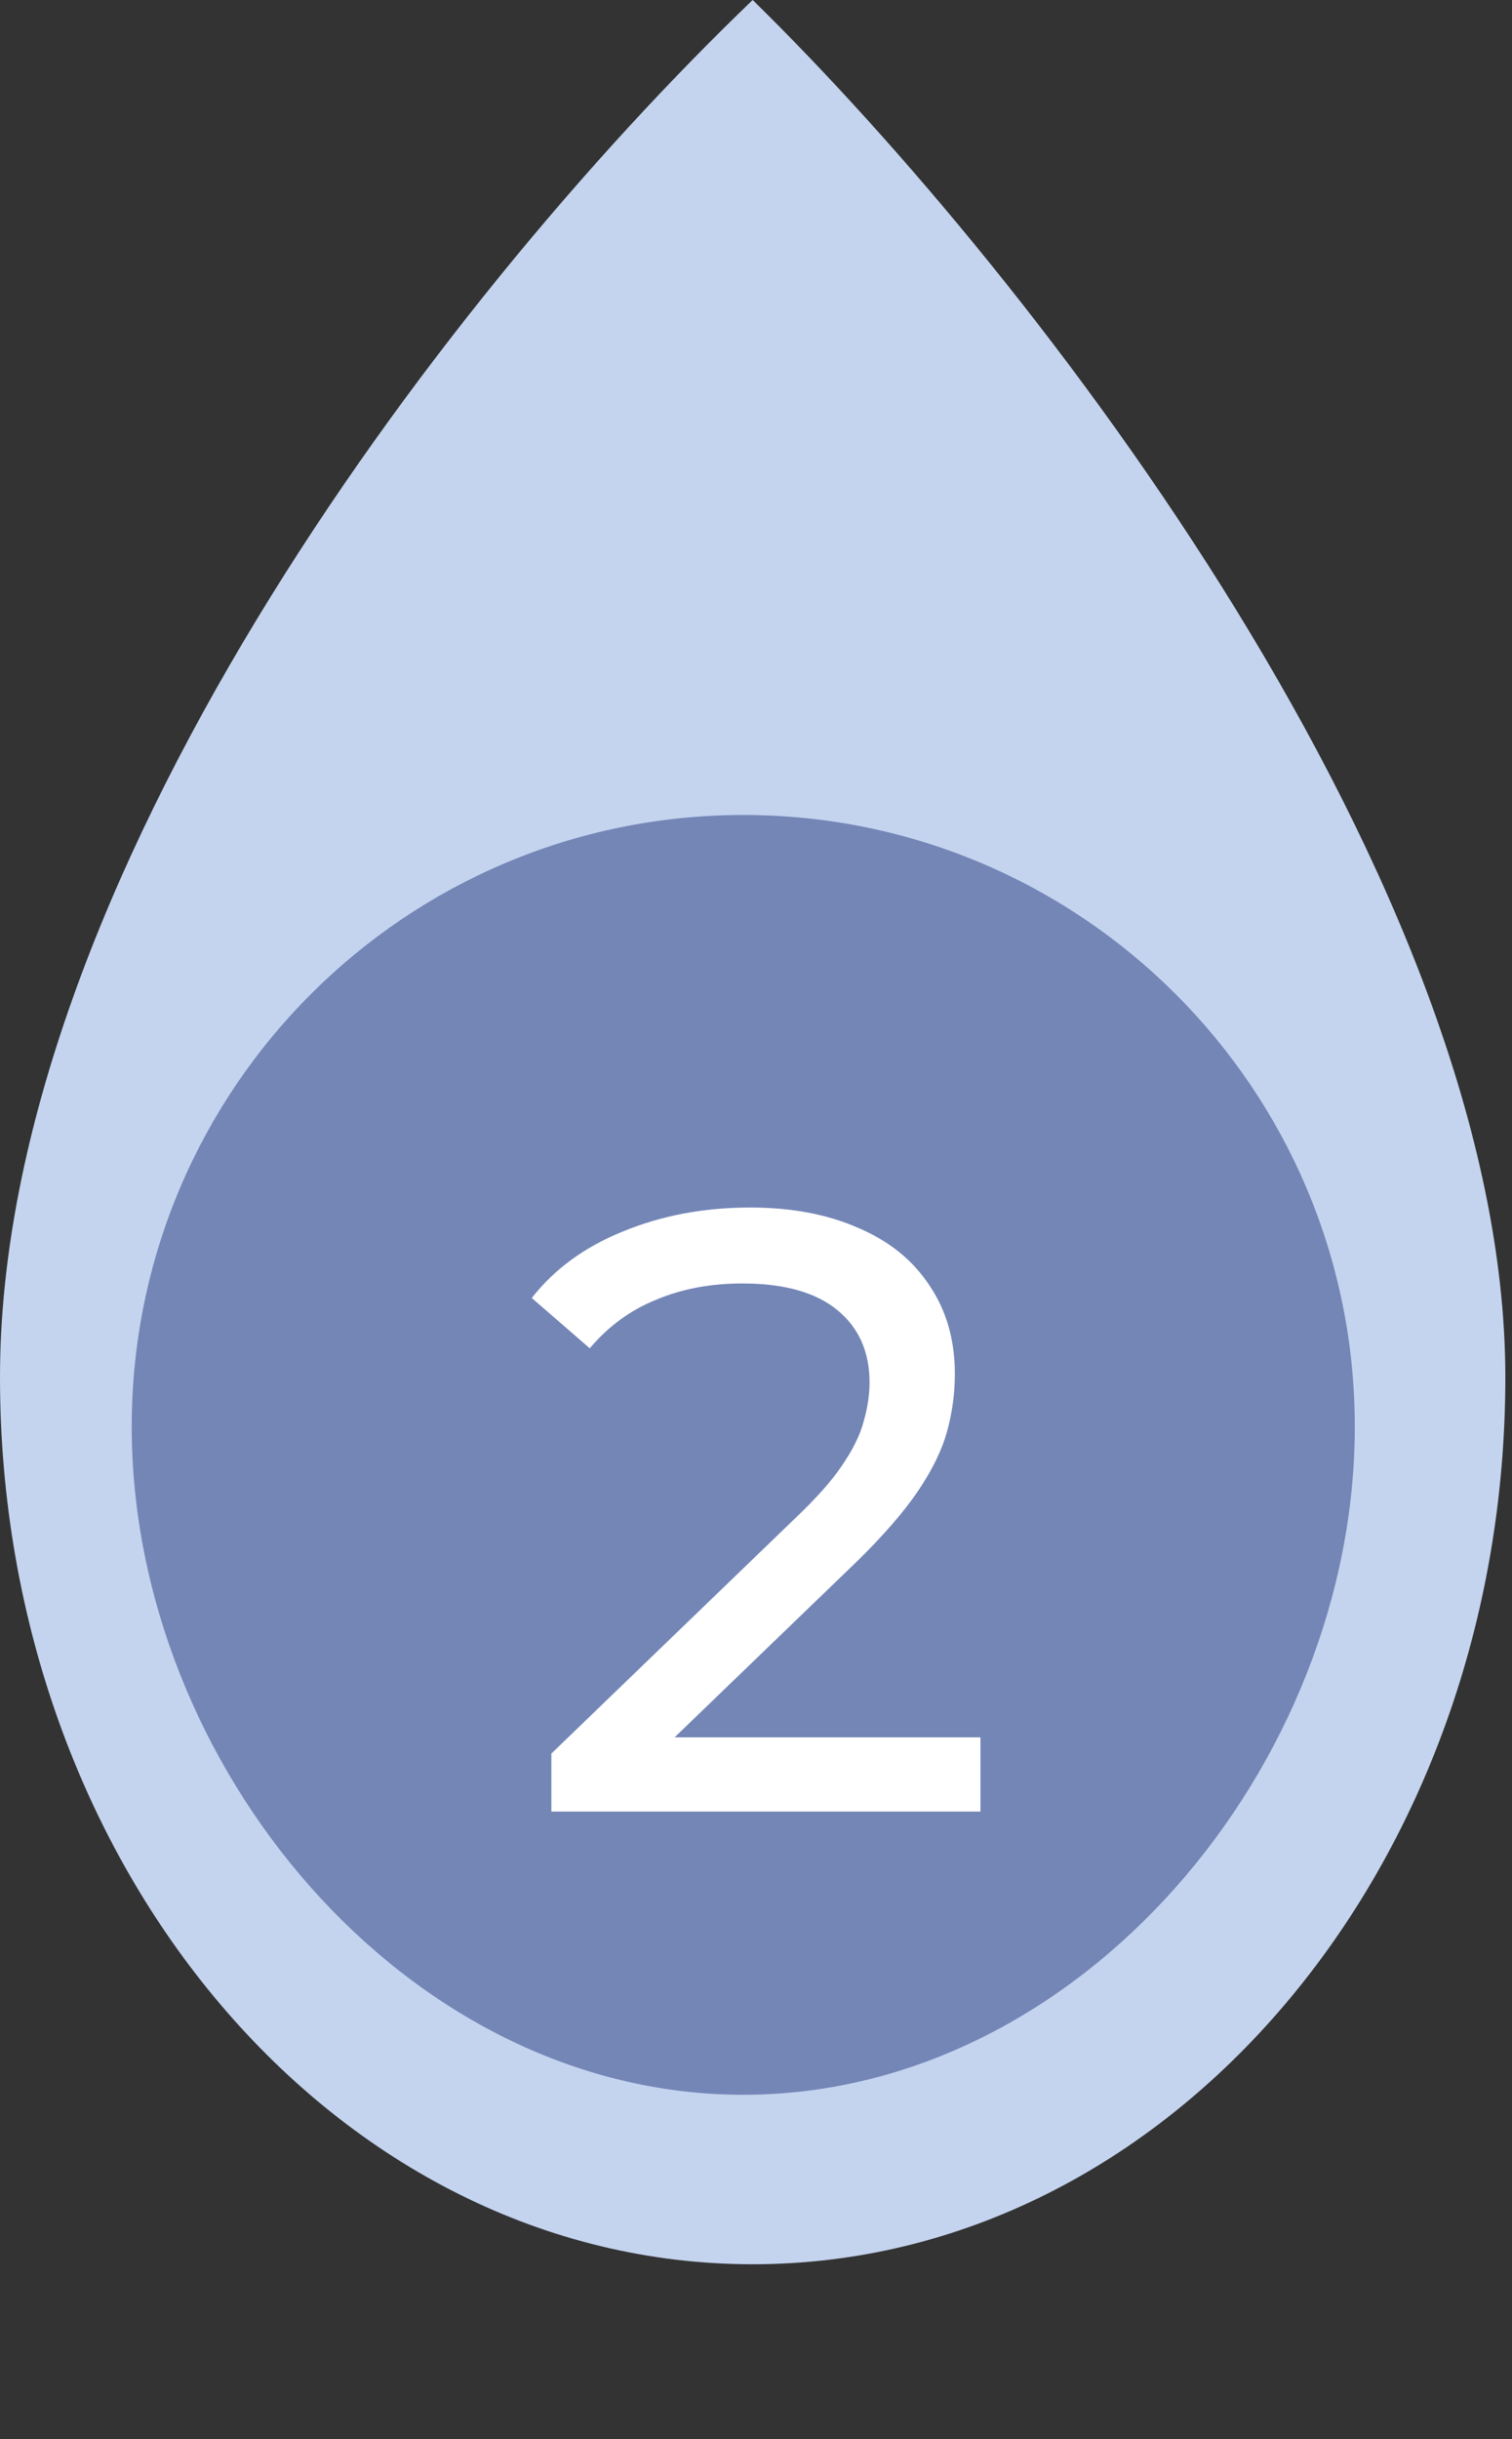
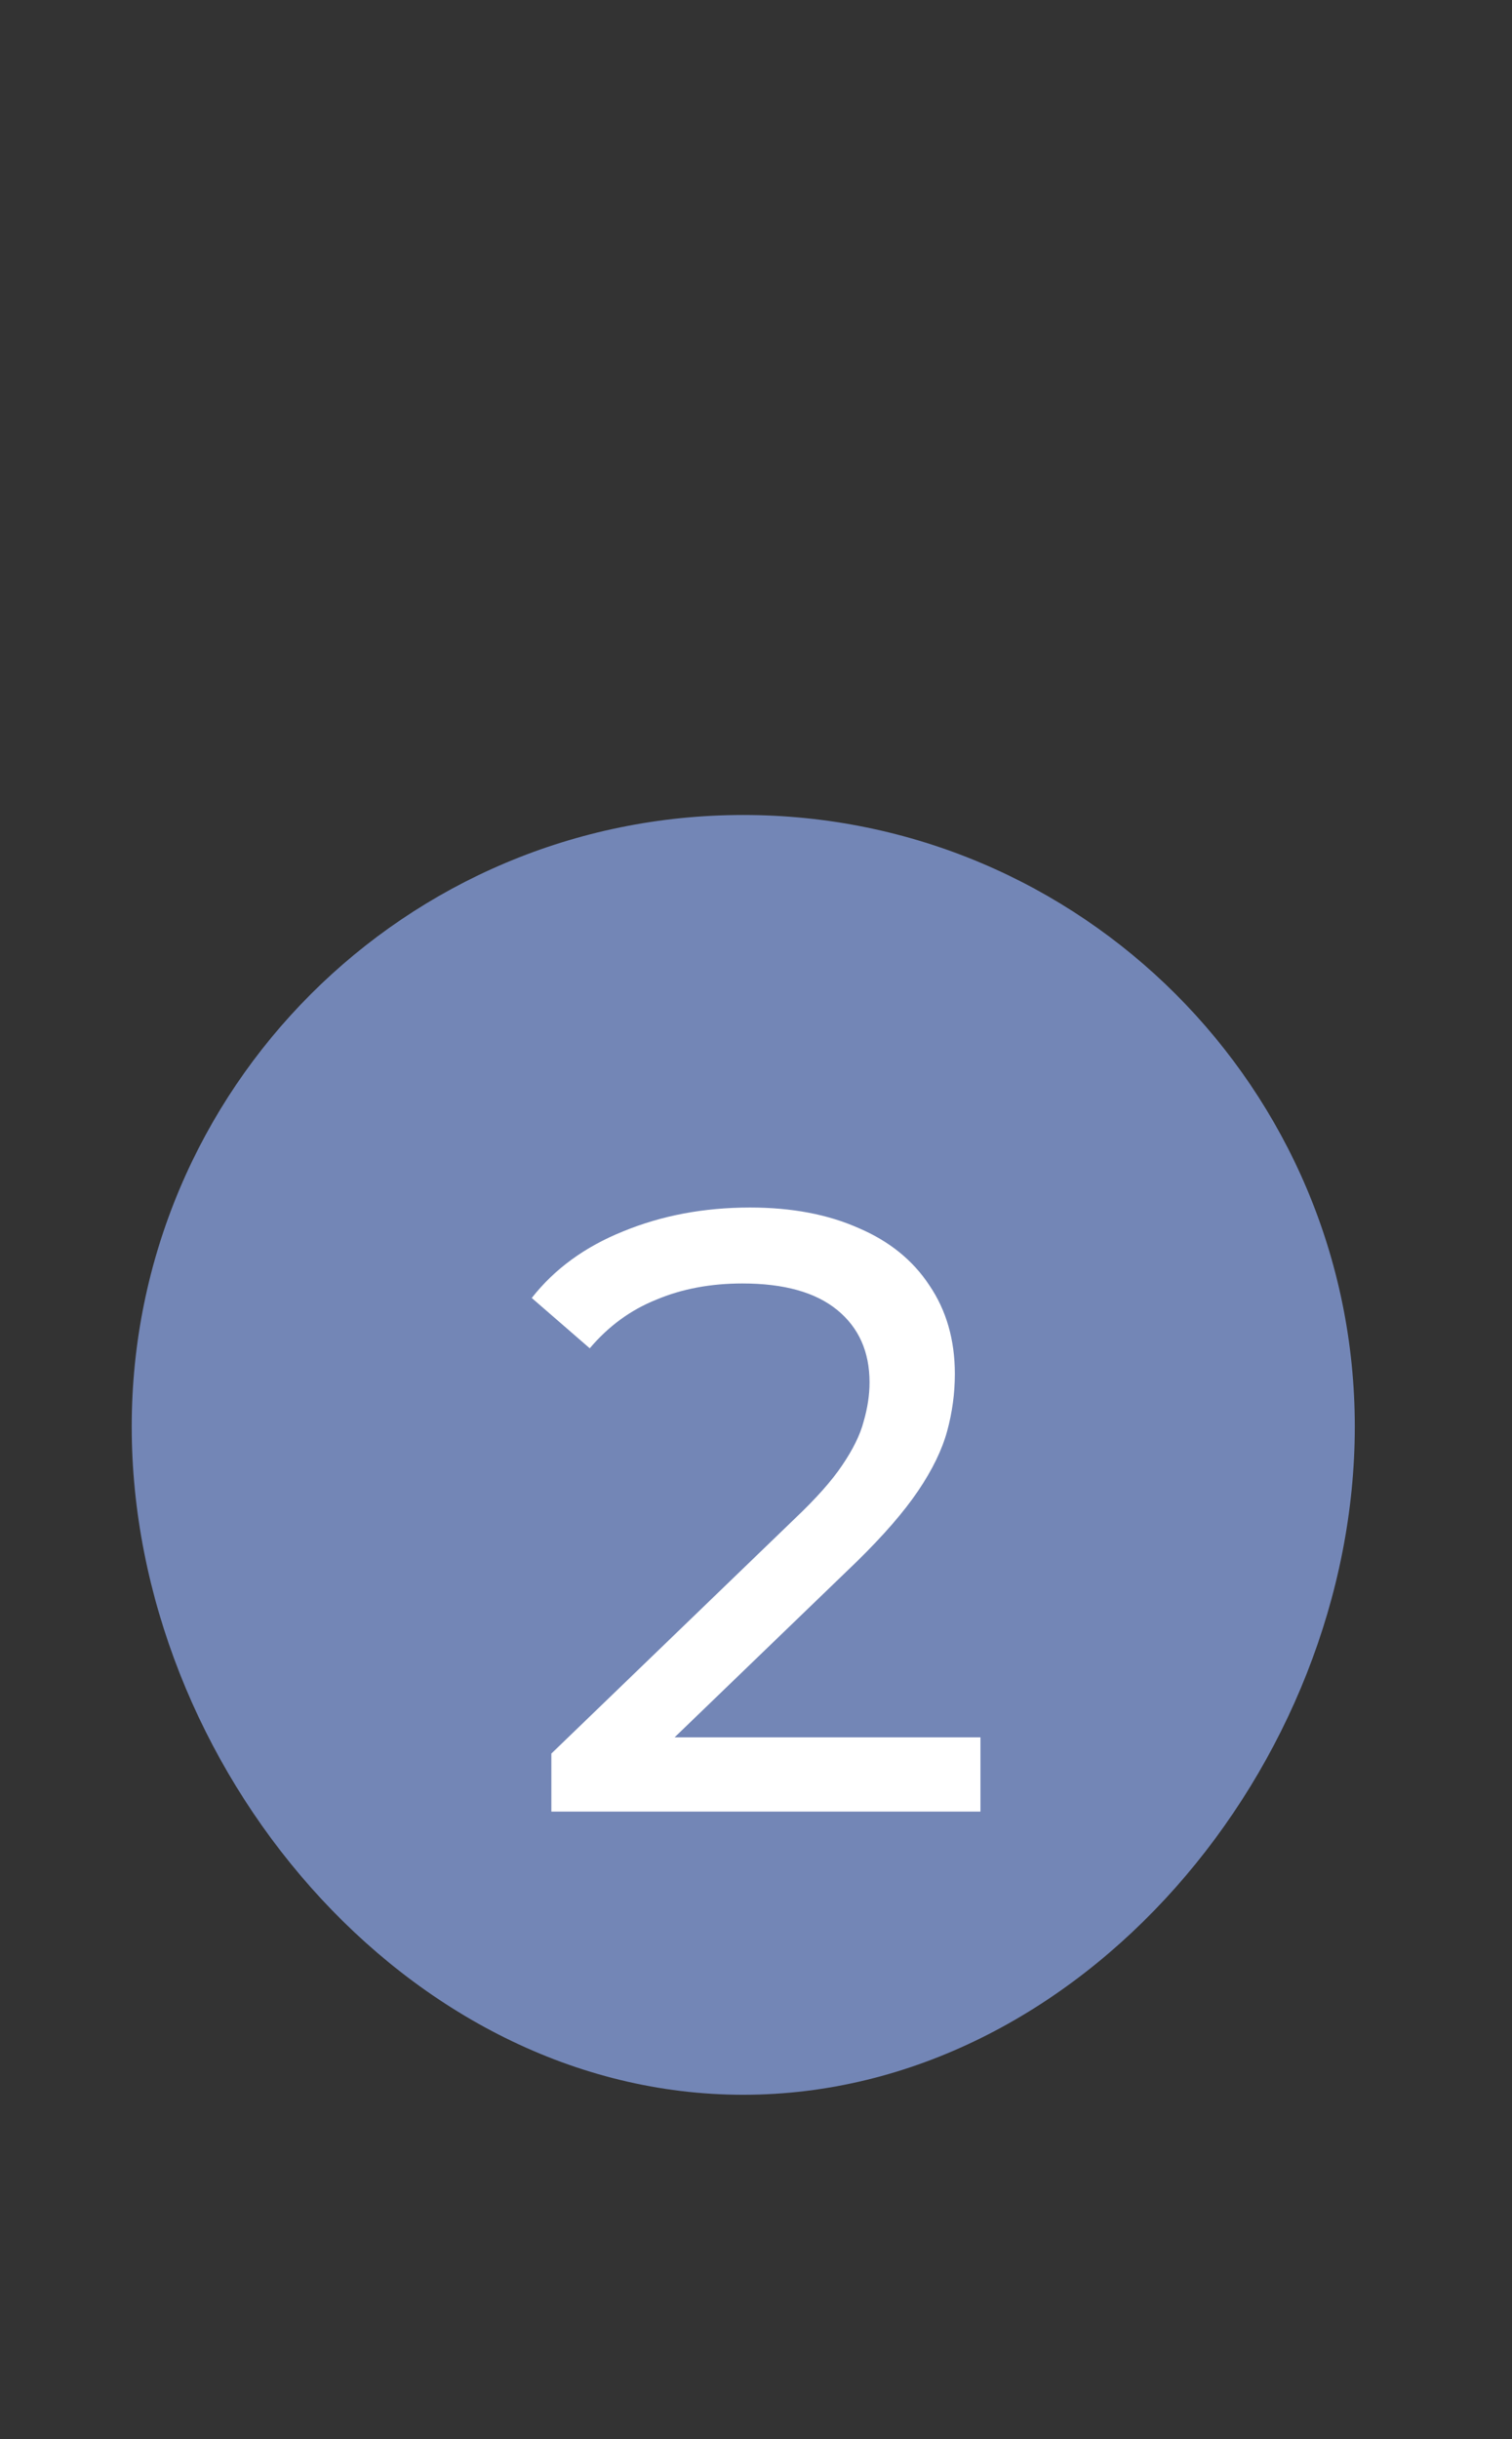
<svg xmlns="http://www.w3.org/2000/svg" width="124" height="200" viewBox="0 0 124 200" fill="none">
  <rect x="0" y="0" width="124" height="200" fill="#333333" stroke="none" />
-   <path d="M123.454 112.927C123.454 72.758 85.173 22.968 61.727 0C35.493 25.169 0 72.758 0 112.927C0 153.096 27.636 185.659 61.727 185.659C95.818 185.659 123.454 153.096 123.454 112.927Z" fill="#C4D4EF" />
  <path d="M111.108 116.979C111.108 89.28 88.654 66.826 60.955 66.826C33.257 66.826 10.802 89.28 10.802 116.979C10.802 144.678 33.257 171.762 60.955 171.762C88.654 171.762 111.108 144.678 111.108 116.979Z" fill="#7386B6" />
  <path d="M45.218 148.542V143.785L65.156 124.547C66.928 122.868 68.234 121.399 69.074 120.139C69.96 118.834 70.543 117.644 70.823 116.572C71.149 115.452 71.312 114.38 71.312 113.354C71.312 110.835 70.426 108.853 68.654 107.407C66.882 105.961 64.293 105.239 60.889 105.239C58.277 105.239 55.922 105.682 53.823 106.568C51.724 107.407 49.905 108.736 48.366 110.555L43.609 106.428C45.475 104.049 47.97 102.23 51.095 100.971C54.266 99.665 57.741 99.012 61.518 99.012C64.923 99.012 67.884 99.572 70.403 100.691C72.921 101.764 74.857 103.326 76.209 105.378C77.608 107.431 78.308 109.856 78.308 112.654C78.308 114.24 78.098 115.802 77.678 117.341C77.259 118.88 76.466 120.513 75.3 122.238C74.134 123.964 72.455 125.899 70.263 128.045L52.494 145.184L50.815 142.456H80.407V148.542H45.218Z" fill="white" />
</svg>